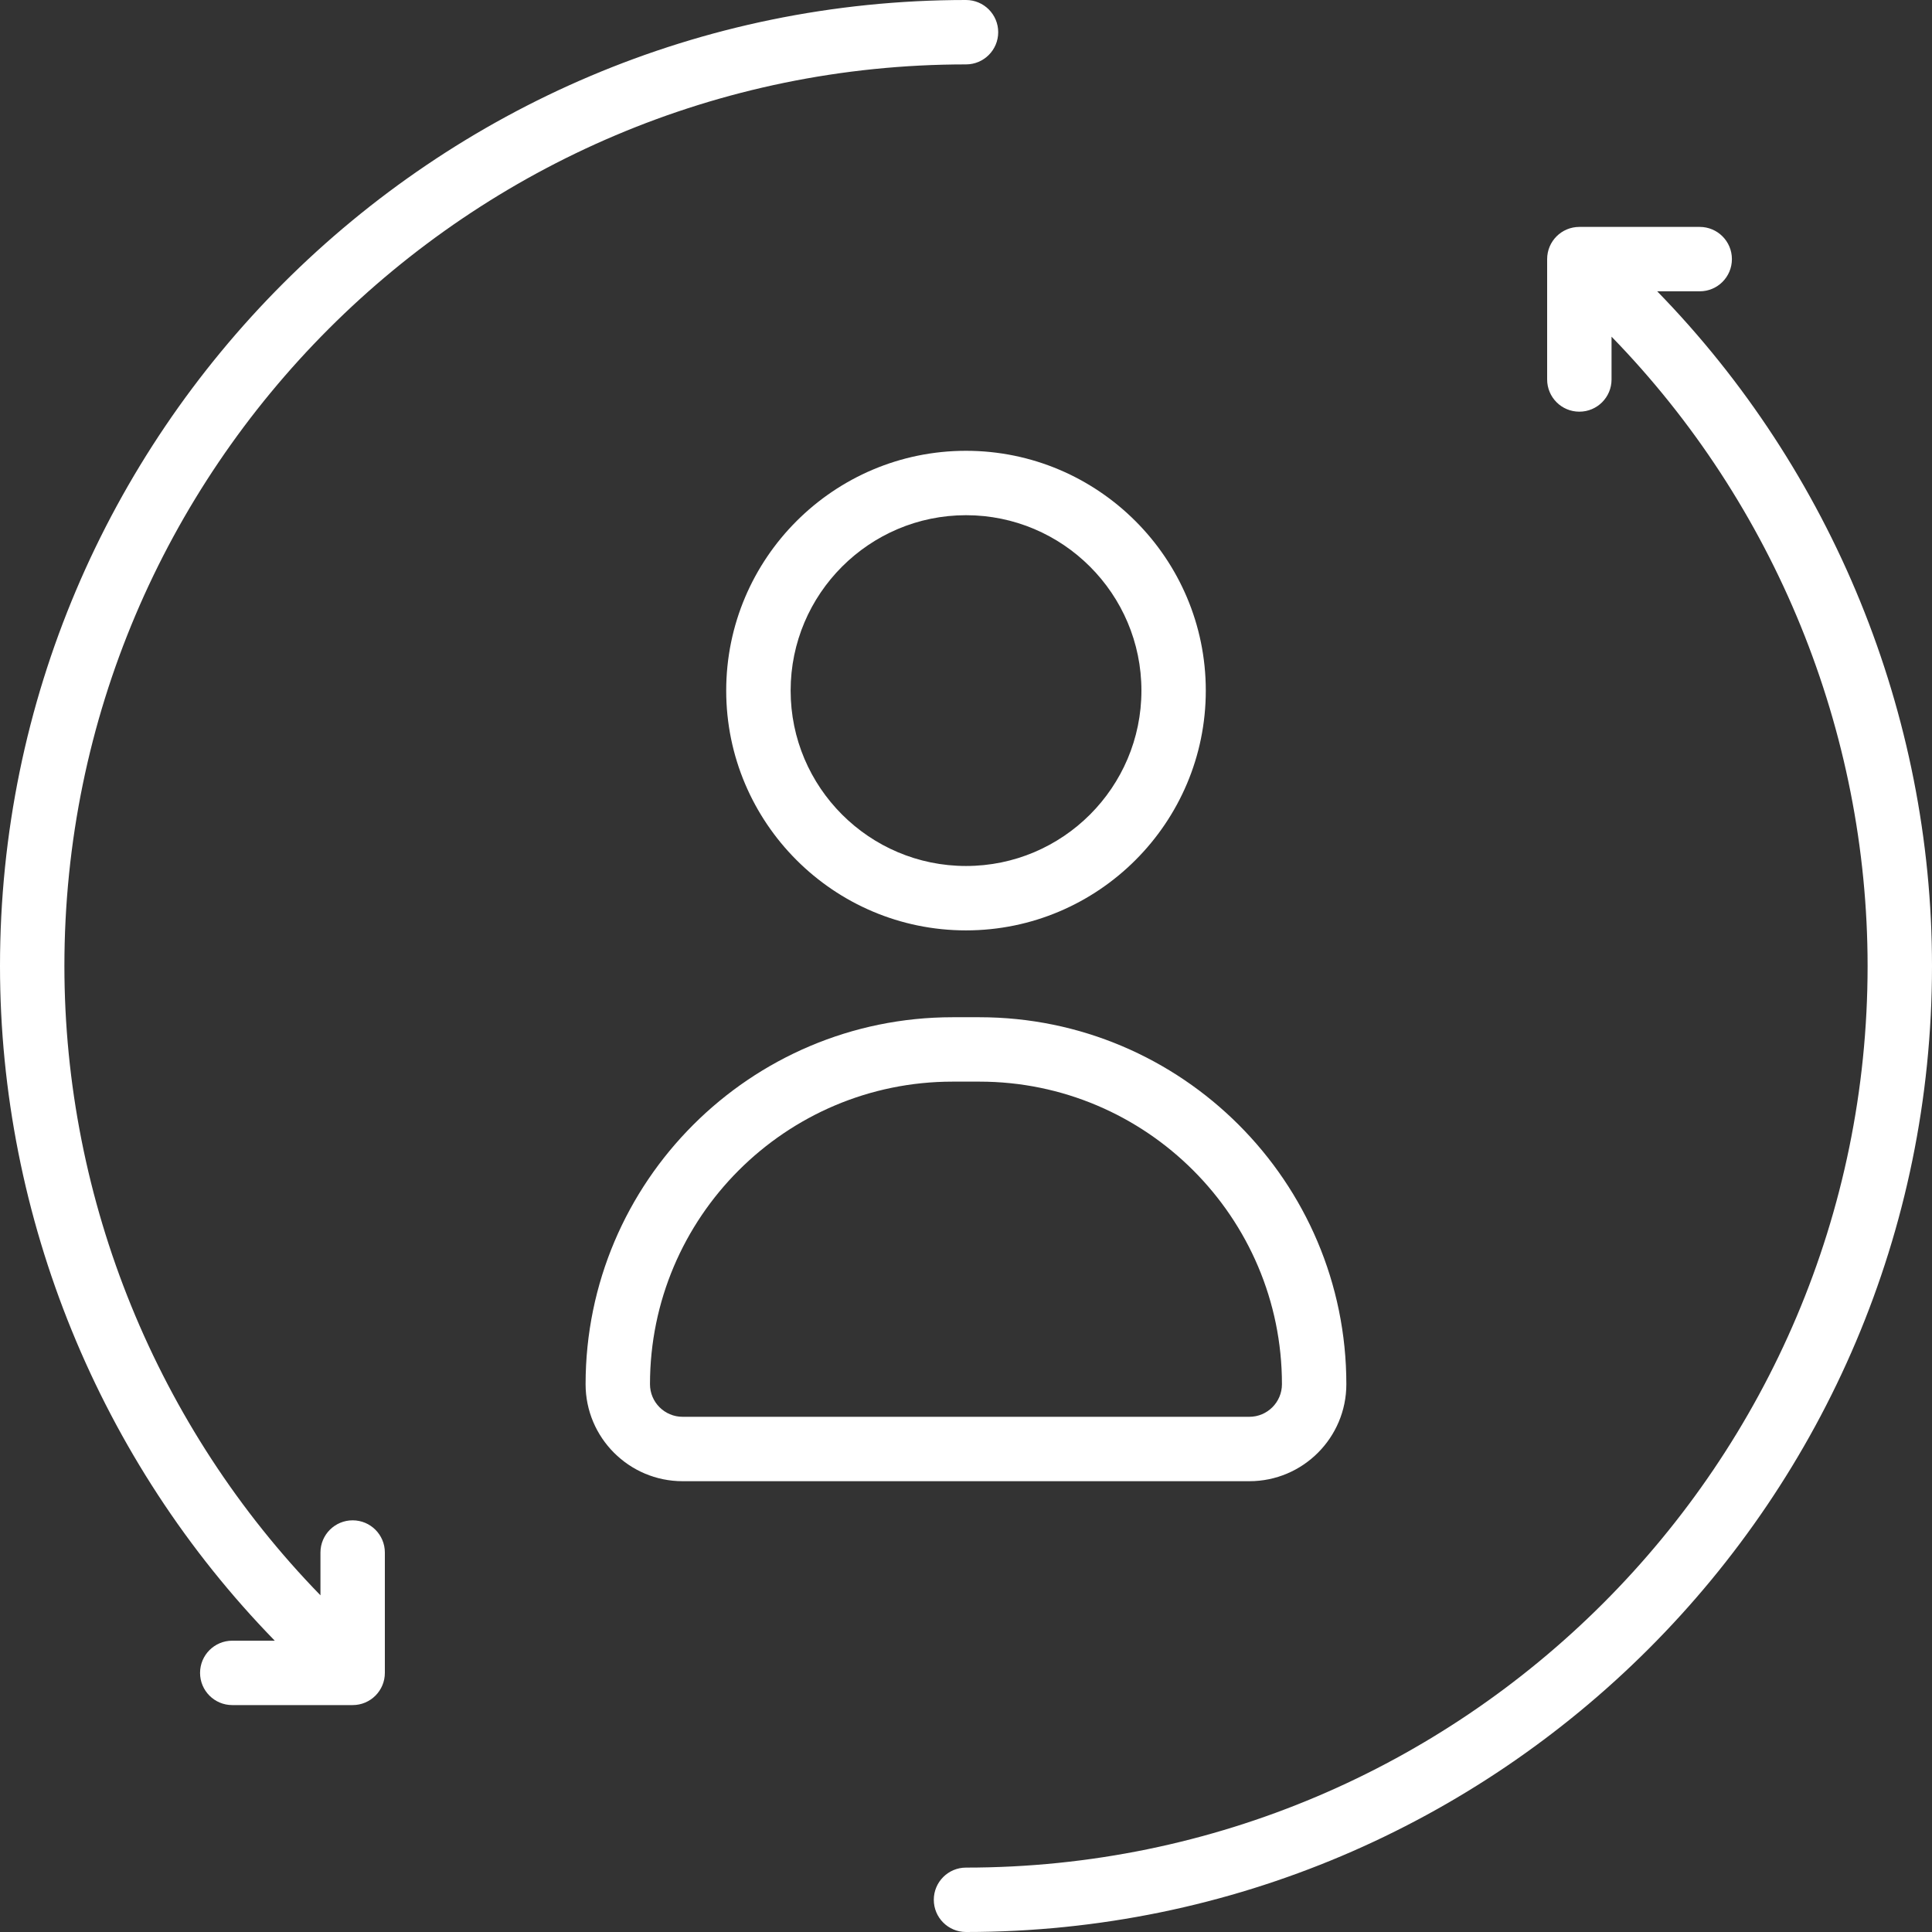
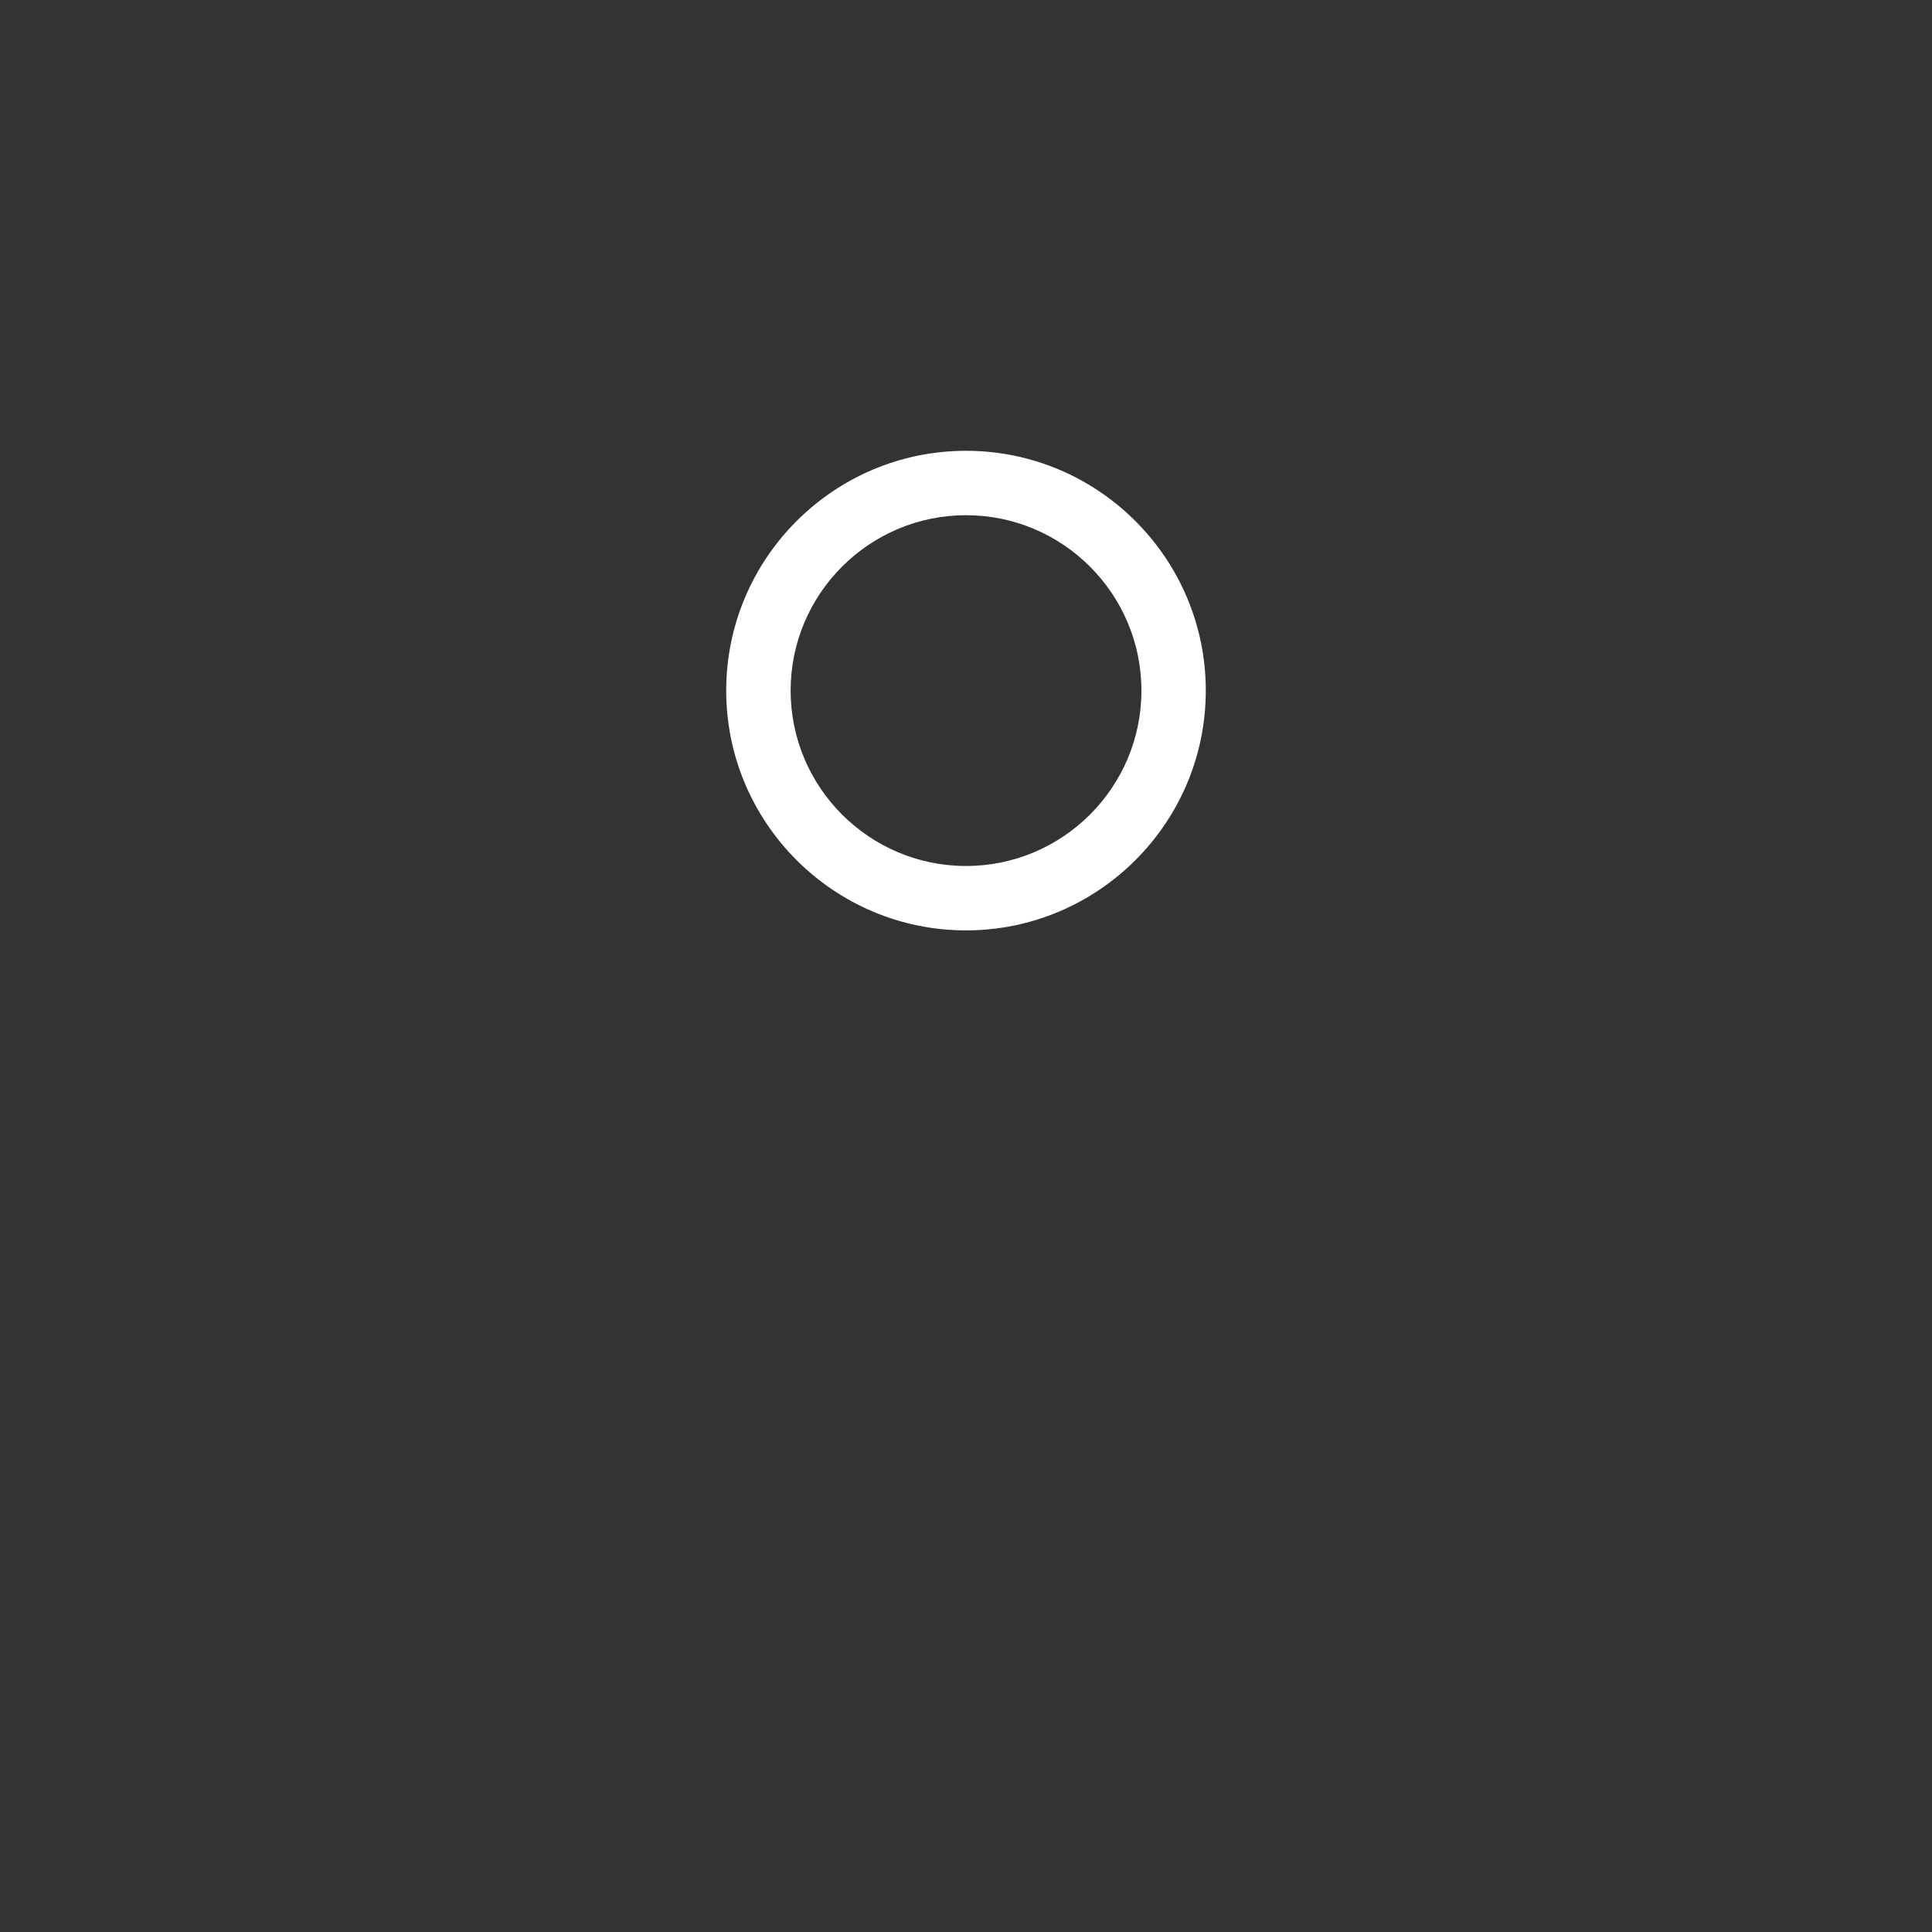
<svg xmlns="http://www.w3.org/2000/svg" width="60" height="60" viewBox="0 0 60 60" fill="none">
  <rect x="0" y="0" width="60" height="60" fill="#333333" stroke="none" />
-   <path d="M10.952 47.215C10.4 47.215 9.952 47.662 9.952 48.215V49.544C4.883 44.338 2 37.292 2 30C2 14.561 14.561 2 30 2C30.552 2 31 1.553 31 1C31 0.447 30.552 0 30 0C13.458 0 0 13.458 0 30C0 37.819 3.094 45.373 8.533 50.953H7.213C6.661 50.953 6.213 51.4 6.213 51.953C6.213 52.506 6.661 52.953 7.213 52.953H10.952C11.504 52.953 11.952 52.506 11.952 51.953V48.215C11.952 47.662 11.504 47.215 10.952 47.215Z" fill="white" />
-   <path d="M51.466 9.047H52.786C53.339 9.047 53.786 8.6 53.786 8.047C53.786 7.494 53.339 7.047 52.786 7.047H49.048C48.495 7.047 48.048 7.494 48.048 8.047V11.785C48.048 12.338 48.495 12.785 49.048 12.785C49.601 12.785 50.048 12.338 50.048 11.785V10.456C55.117 15.662 58 22.708 58 30C58 45.439 45.439 58 30 58C29.448 58 29 58.447 29 59C29 59.553 29.448 60 30 60C46.542 60 60 46.542 60 30C60 22.181 56.906 14.627 51.466 9.047Z" fill="white" />
  <path d="M22.553 21.447C22.553 25.553 25.894 28.894 30 28.894C34.106 28.894 37.447 25.553 37.447 21.447C37.447 17.341 34.106 14 30 14C25.894 14 22.553 17.341 22.553 21.447ZM35.448 21.447C35.448 24.451 33.005 26.894 30.001 26.894C26.997 26.894 24.554 24.451 24.554 21.447C24.554 18.443 26.998 16 30.001 16C33.004 16 35.448 18.443 35.448 21.447Z" fill="white" />
-   <path d="M41.812 42.988C41.812 36.704 36.7 31.591 30.415 31.591H29.584C23.299 31.591 18.186 36.704 18.186 42.988C18.186 44.649 19.537 46 21.198 46H38.801C40.462 46 41.812 44.649 41.812 42.988ZM20.186 42.988C20.186 37.806 24.401 33.591 29.584 33.591H30.415C35.596 33.591 39.812 37.807 39.812 42.988C39.812 43.546 39.358 44 38.8 44H21.198C20.64 44 20.186 43.546 20.186 42.988Z" fill="white" />
</svg>